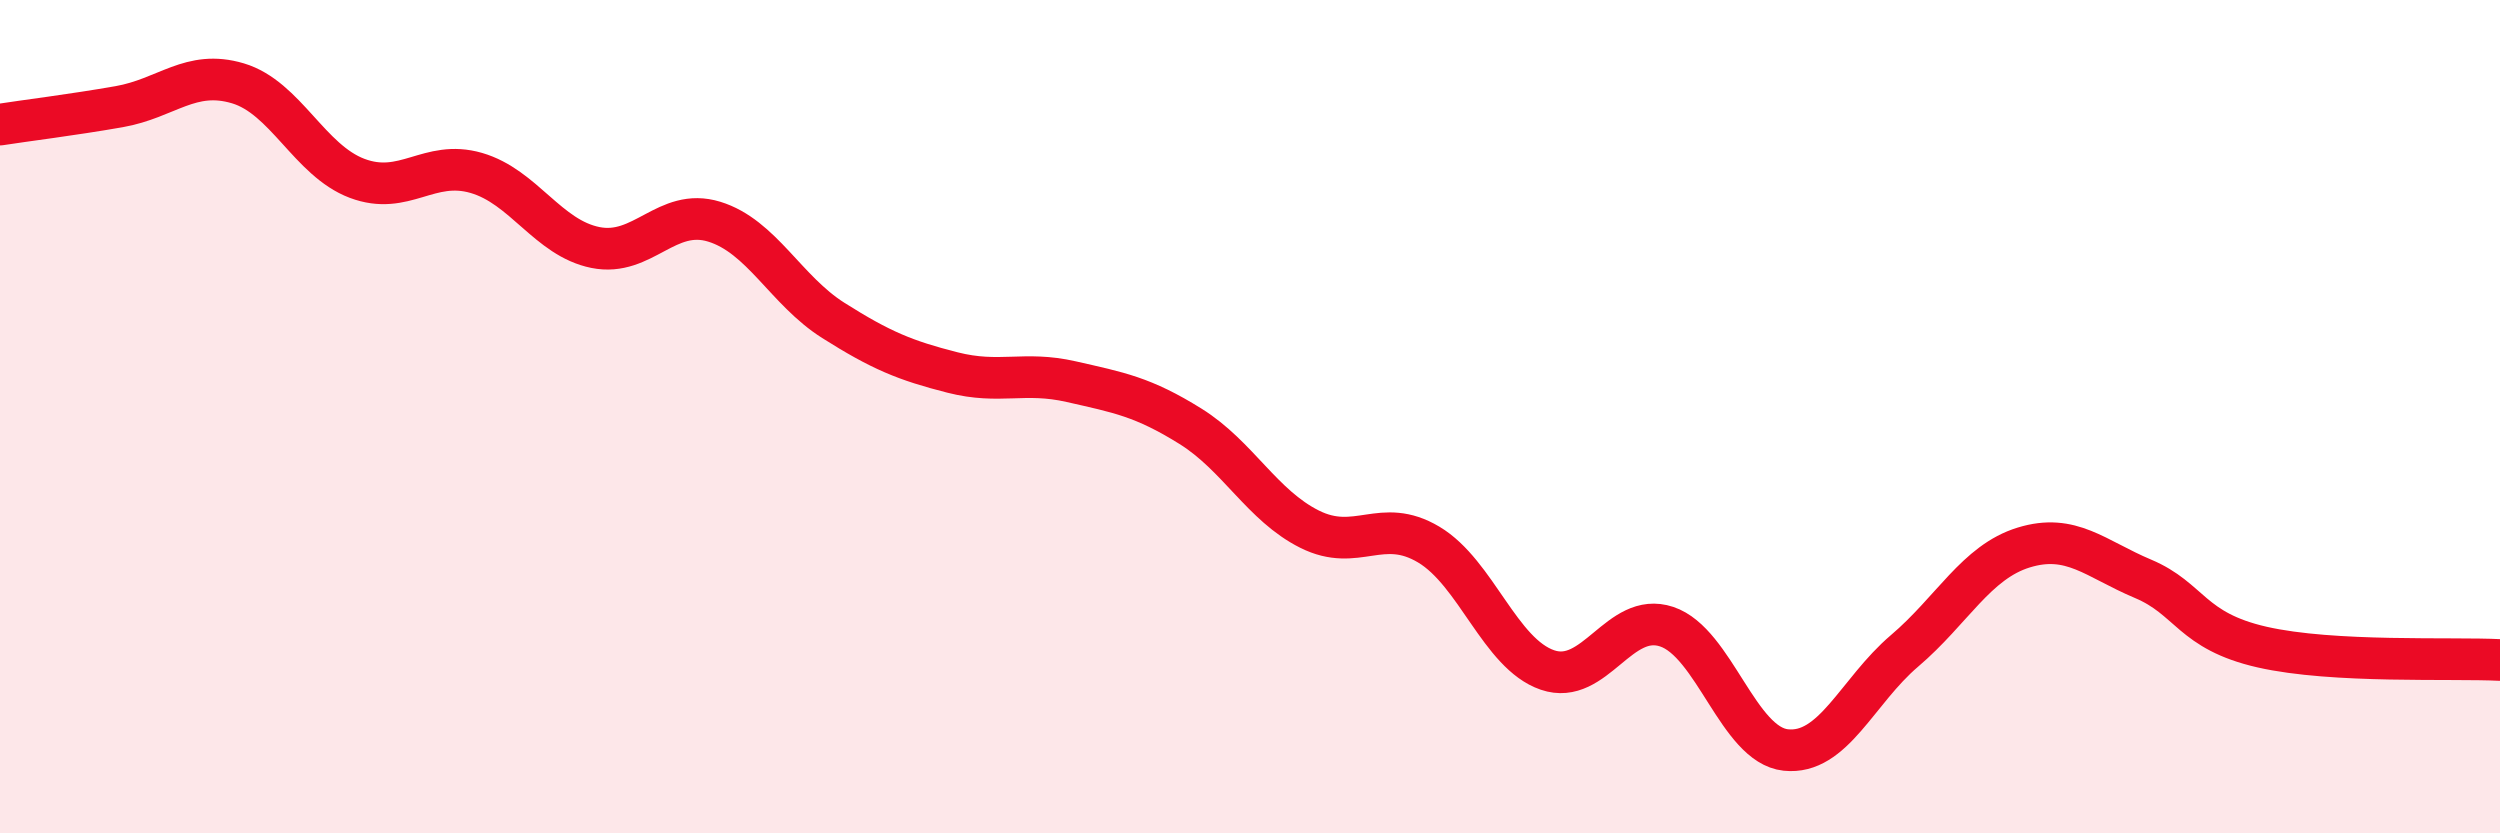
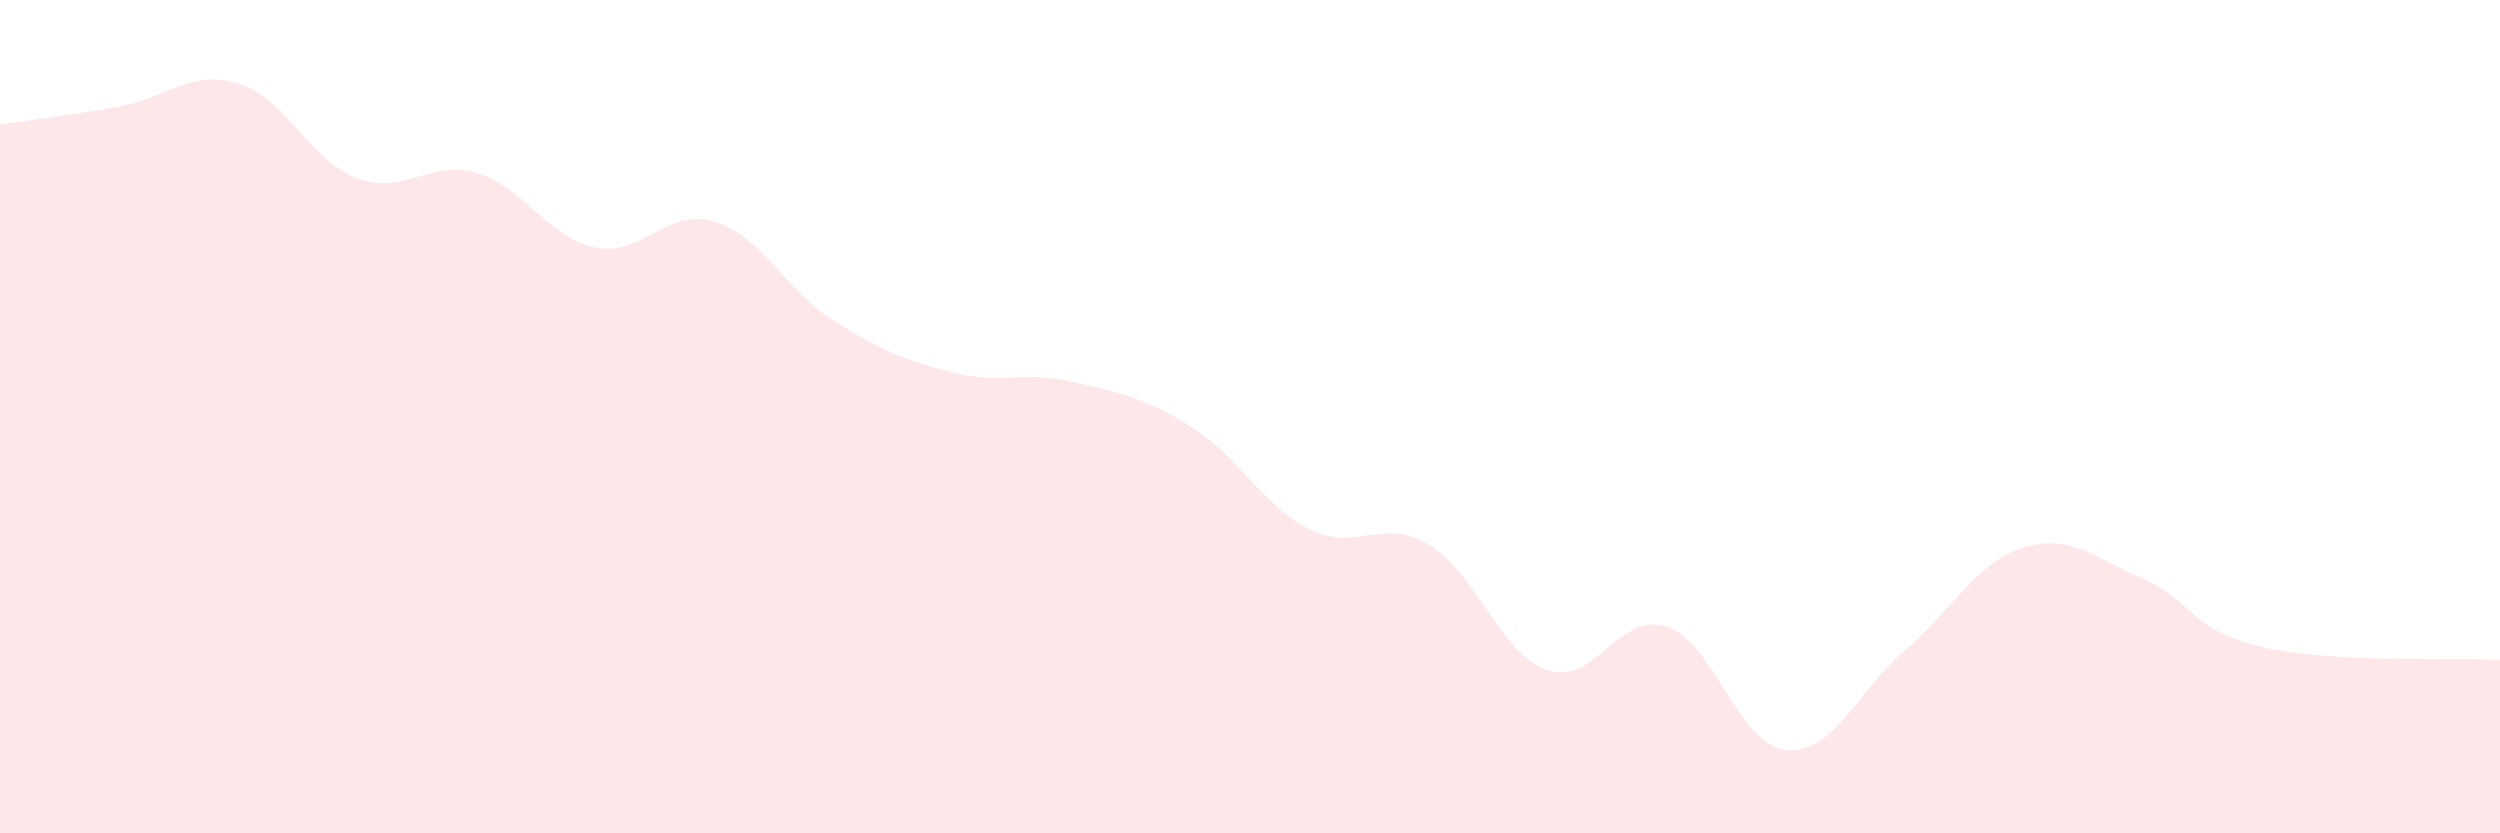
<svg xmlns="http://www.w3.org/2000/svg" width="60" height="20" viewBox="0 0 60 20">
  <path d="M 0,2.99 C 0.57,2.9 1.72,2.76 2.86,2.56 C 4,2.36 4.57,1.66 5.71,2 C 6.85,2.34 7.43,3.85 8.57,4.28 C 9.71,4.71 10.29,3.82 11.43,4.15 C 12.57,4.48 13.15,5.71 14.29,5.94 C 15.43,6.17 16,4.97 17.14,5.32 C 18.28,5.67 18.86,6.97 20,7.69 C 21.14,8.41 21.72,8.65 22.86,8.94 C 24,9.23 24.57,8.9 25.71,9.16 C 26.85,9.42 27.43,9.52 28.57,10.23 C 29.71,10.94 30.29,12.13 31.43,12.7 C 32.57,13.27 33.15,12.39 34.29,13.07 C 35.43,13.75 36,15.69 37.14,16.08 C 38.28,16.47 38.86,14.66 40,15.04 C 41.14,15.42 41.72,17.88 42.86,18 C 44,18.12 44.57,16.59 45.71,15.62 C 46.85,14.65 47.43,13.49 48.57,13.14 C 49.71,12.79 50.29,13.41 51.43,13.89 C 52.57,14.37 52.58,15.14 54.29,15.53 C 56,15.92 58.86,15.78 60,15.84L60 20L0 20Z" fill="#EB0A25" opacity="0.1" stroke-linecap="round" stroke-linejoin="round" />
-   <path d="M 0,2.99 C 0.57,2.9 1.72,2.76 2.86,2.56 C 4,2.36 4.57,1.66 5.71,2 C 6.85,2.34 7.43,3.85 8.57,4.28 C 9.71,4.71 10.29,3.82 11.43,4.15 C 12.57,4.48 13.15,5.71 14.29,5.94 C 15.43,6.17 16,4.97 17.14,5.32 C 18.28,5.67 18.86,6.97 20,7.69 C 21.14,8.41 21.72,8.65 22.86,8.94 C 24,9.23 24.57,8.9 25.71,9.16 C 26.85,9.42 27.43,9.52 28.57,10.23 C 29.71,10.94 30.29,12.13 31.43,12.7 C 32.57,13.27 33.15,12.39 34.29,13.07 C 35.43,13.75 36,15.69 37.14,16.08 C 38.28,16.47 38.86,14.66 40,15.04 C 41.14,15.42 41.72,17.88 42.86,18 C 44,18.12 44.57,16.59 45.71,15.62 C 46.85,14.65 47.43,13.49 48.57,13.14 C 49.71,12.79 50.29,13.41 51.43,13.89 C 52.57,14.37 52.58,15.14 54.29,15.53 C 56,15.92 58.86,15.78 60,15.84" stroke="#EB0A25" stroke-width="1" fill="none" stroke-linecap="round" stroke-linejoin="round" />
</svg>